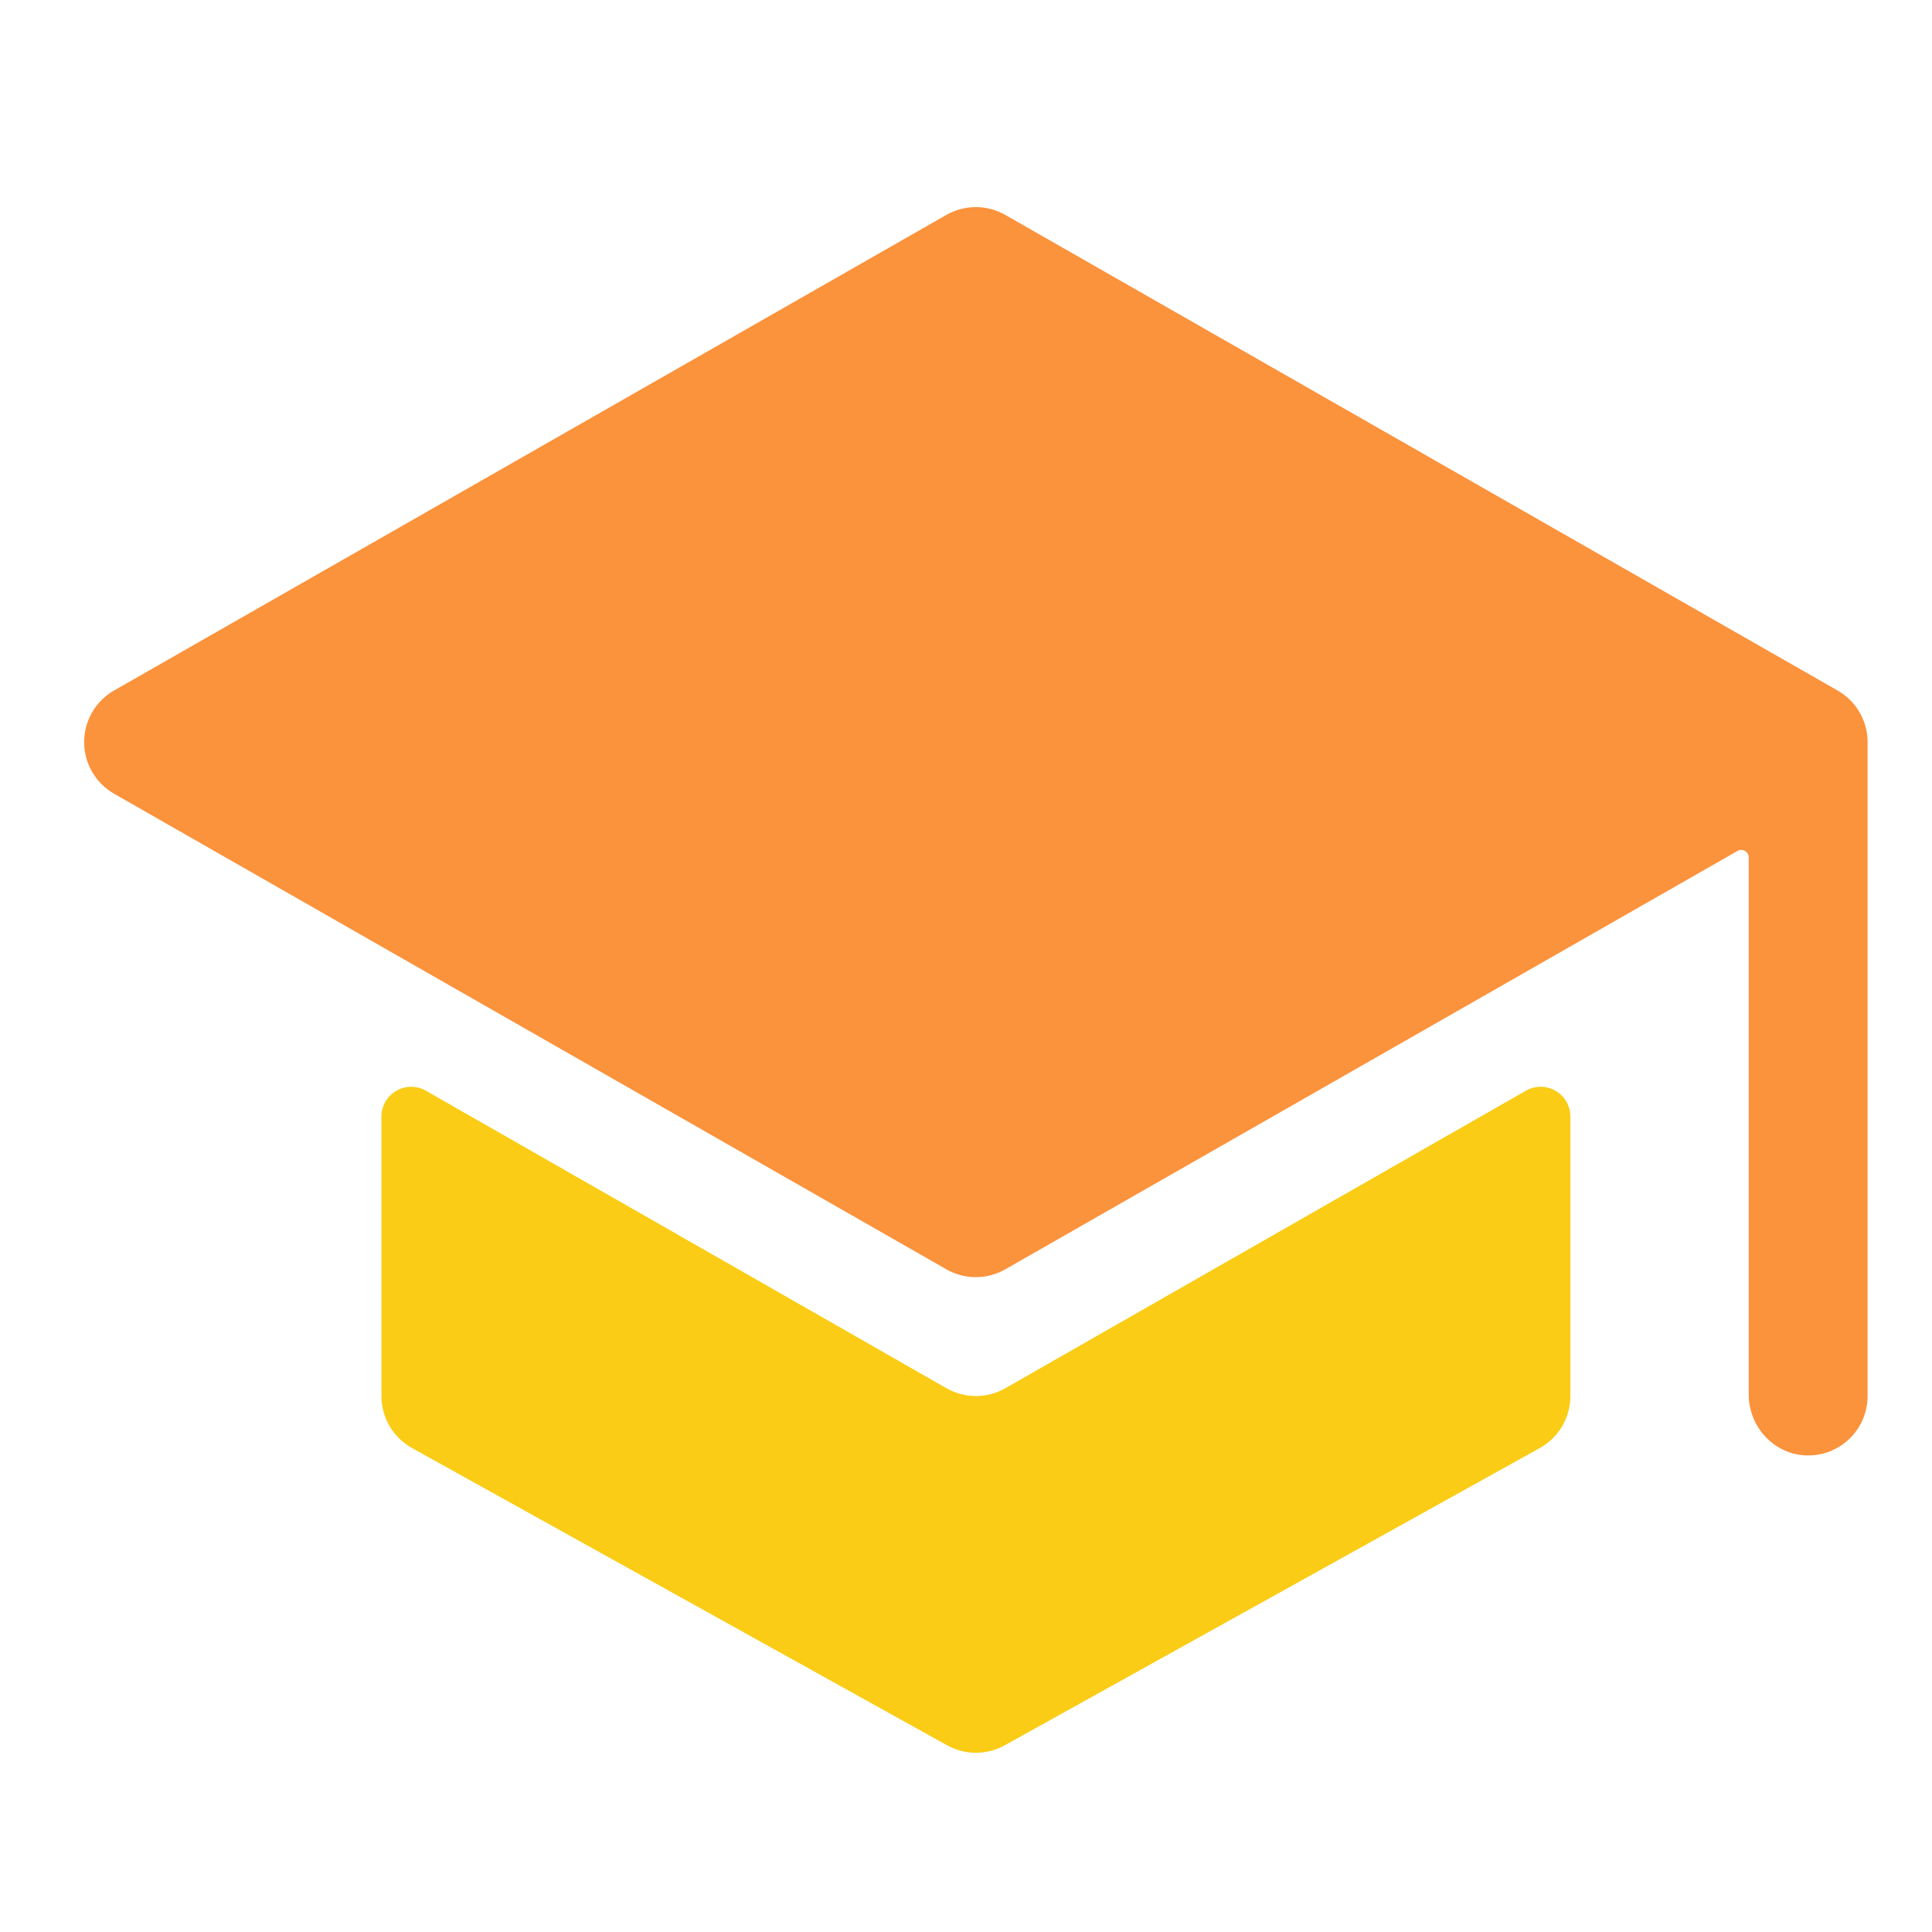
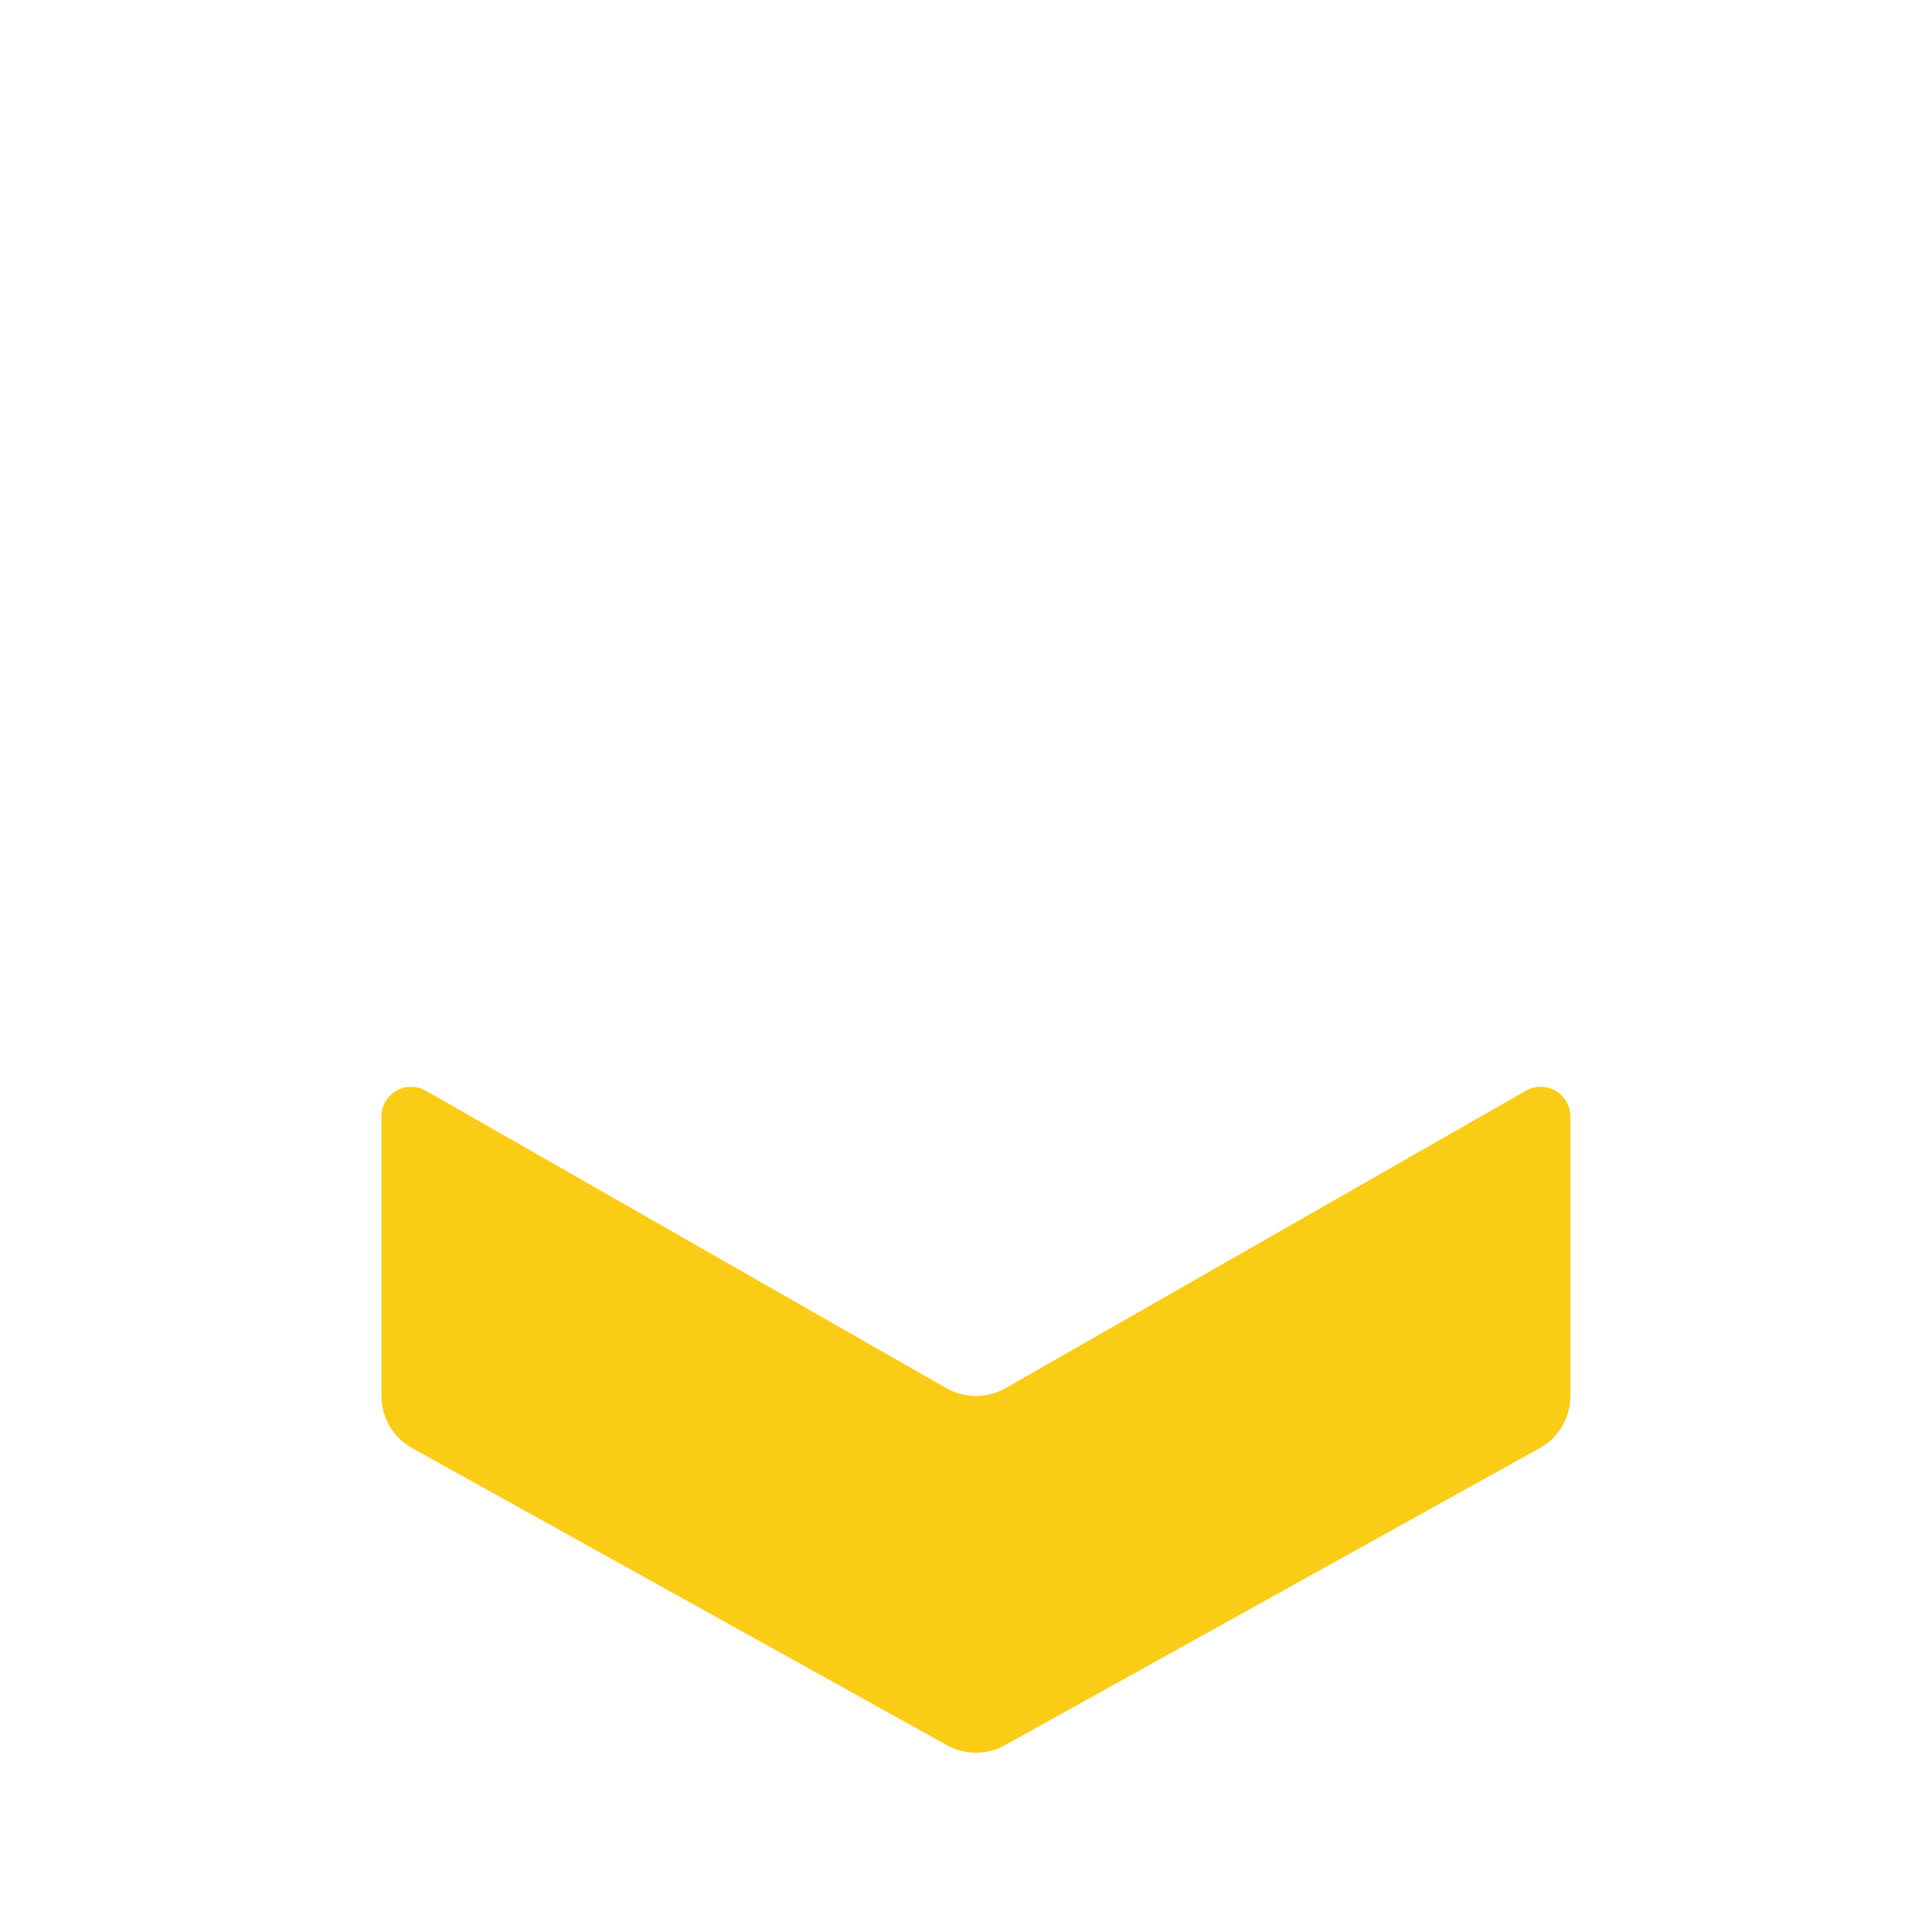
<svg xmlns="http://www.w3.org/2000/svg" width="65" height="65" viewBox="0 0 65 65" fill="none">
  <path d="M32.833 46.968C32.485 46.968 32.143 46.877 31.841 46.704L14.333 36.698C14.181 36.61 14.009 36.564 13.833 36.564C13.657 36.564 13.485 36.61 13.333 36.698C13.181 36.786 13.055 36.913 12.967 37.065C12.879 37.217 12.833 37.39 12.833 37.565V46.968C12.833 47.325 12.928 47.675 13.109 47.983C13.29 48.291 13.55 48.545 13.862 48.718L31.862 58.718C32.159 58.883 32.493 58.97 32.833 58.97C33.173 58.97 33.508 58.883 33.805 58.718L51.805 48.718C52.117 48.545 52.377 48.291 52.557 47.983C52.738 47.675 52.834 47.325 52.833 46.968V37.565C52.834 37.39 52.788 37.217 52.7 37.065C52.612 36.913 52.486 36.786 52.334 36.698C52.182 36.61 52.009 36.564 51.834 36.564C51.658 36.564 51.486 36.61 51.333 36.698L33.826 46.704C33.524 46.877 33.181 46.968 32.833 46.968Z" fill="#FACC15" />
-   <path d="M62.823 24.78C62.823 24.78 62.823 24.77 62.823 24.766C62.791 24.449 62.683 24.145 62.51 23.878C62.336 23.611 62.1 23.389 61.823 23.231L33.823 7.231C33.521 7.059 33.179 6.968 32.831 6.968C32.483 6.968 32.141 7.059 31.838 7.231L3.838 23.231C3.532 23.406 3.278 23.659 3.101 23.964C2.924 24.269 2.831 24.615 2.831 24.968C2.831 25.32 2.924 25.666 3.101 25.971C3.278 26.276 3.532 26.529 3.838 26.704L31.838 42.704C32.141 42.877 32.483 42.968 32.831 42.968C33.179 42.968 33.521 42.877 33.823 42.704L58.458 28.628C58.496 28.606 58.54 28.594 58.584 28.594C58.628 28.594 58.671 28.606 58.709 28.628C58.747 28.65 58.778 28.682 58.8 28.72C58.822 28.758 58.834 28.801 58.833 28.845V46.911C58.833 47.988 59.661 48.911 60.737 48.965C61.008 48.978 61.278 48.936 61.532 48.842C61.785 48.747 62.017 48.602 62.213 48.415C62.409 48.229 62.565 48.004 62.672 47.755C62.778 47.506 62.833 47.238 62.833 46.968V24.968C62.833 24.905 62.83 24.843 62.823 24.78V24.78Z" fill="#FB923C" />
</svg>